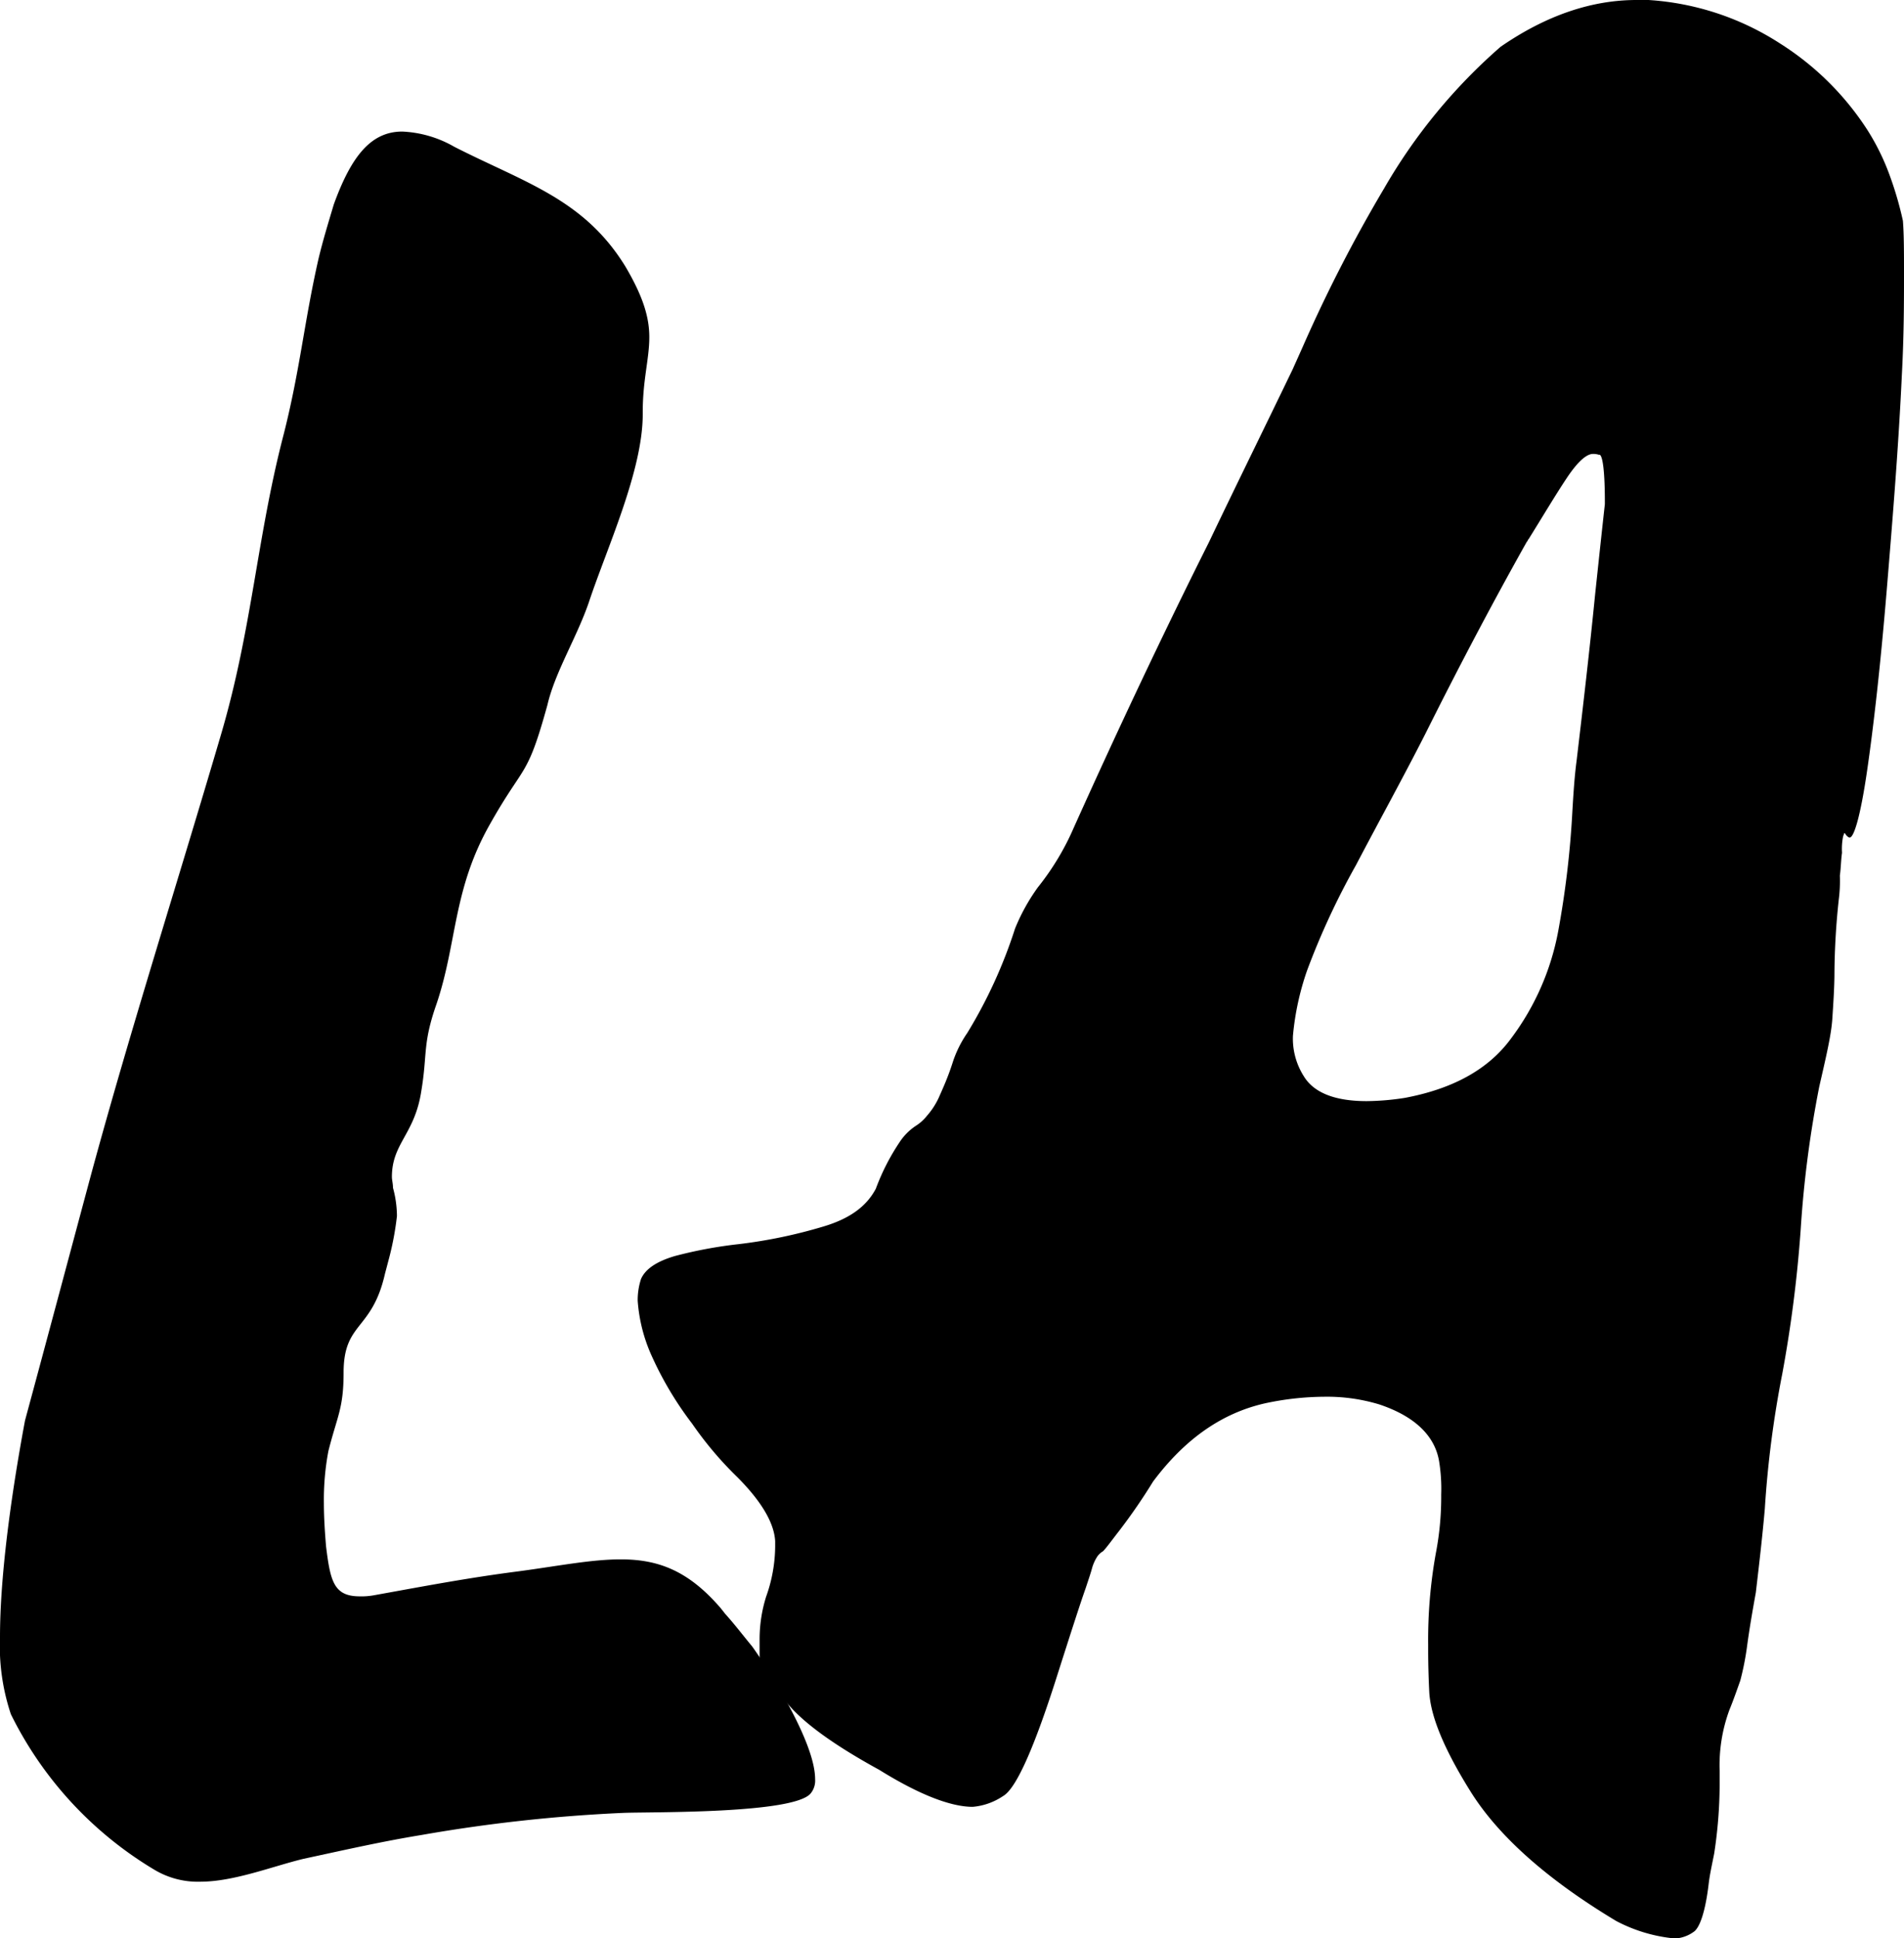
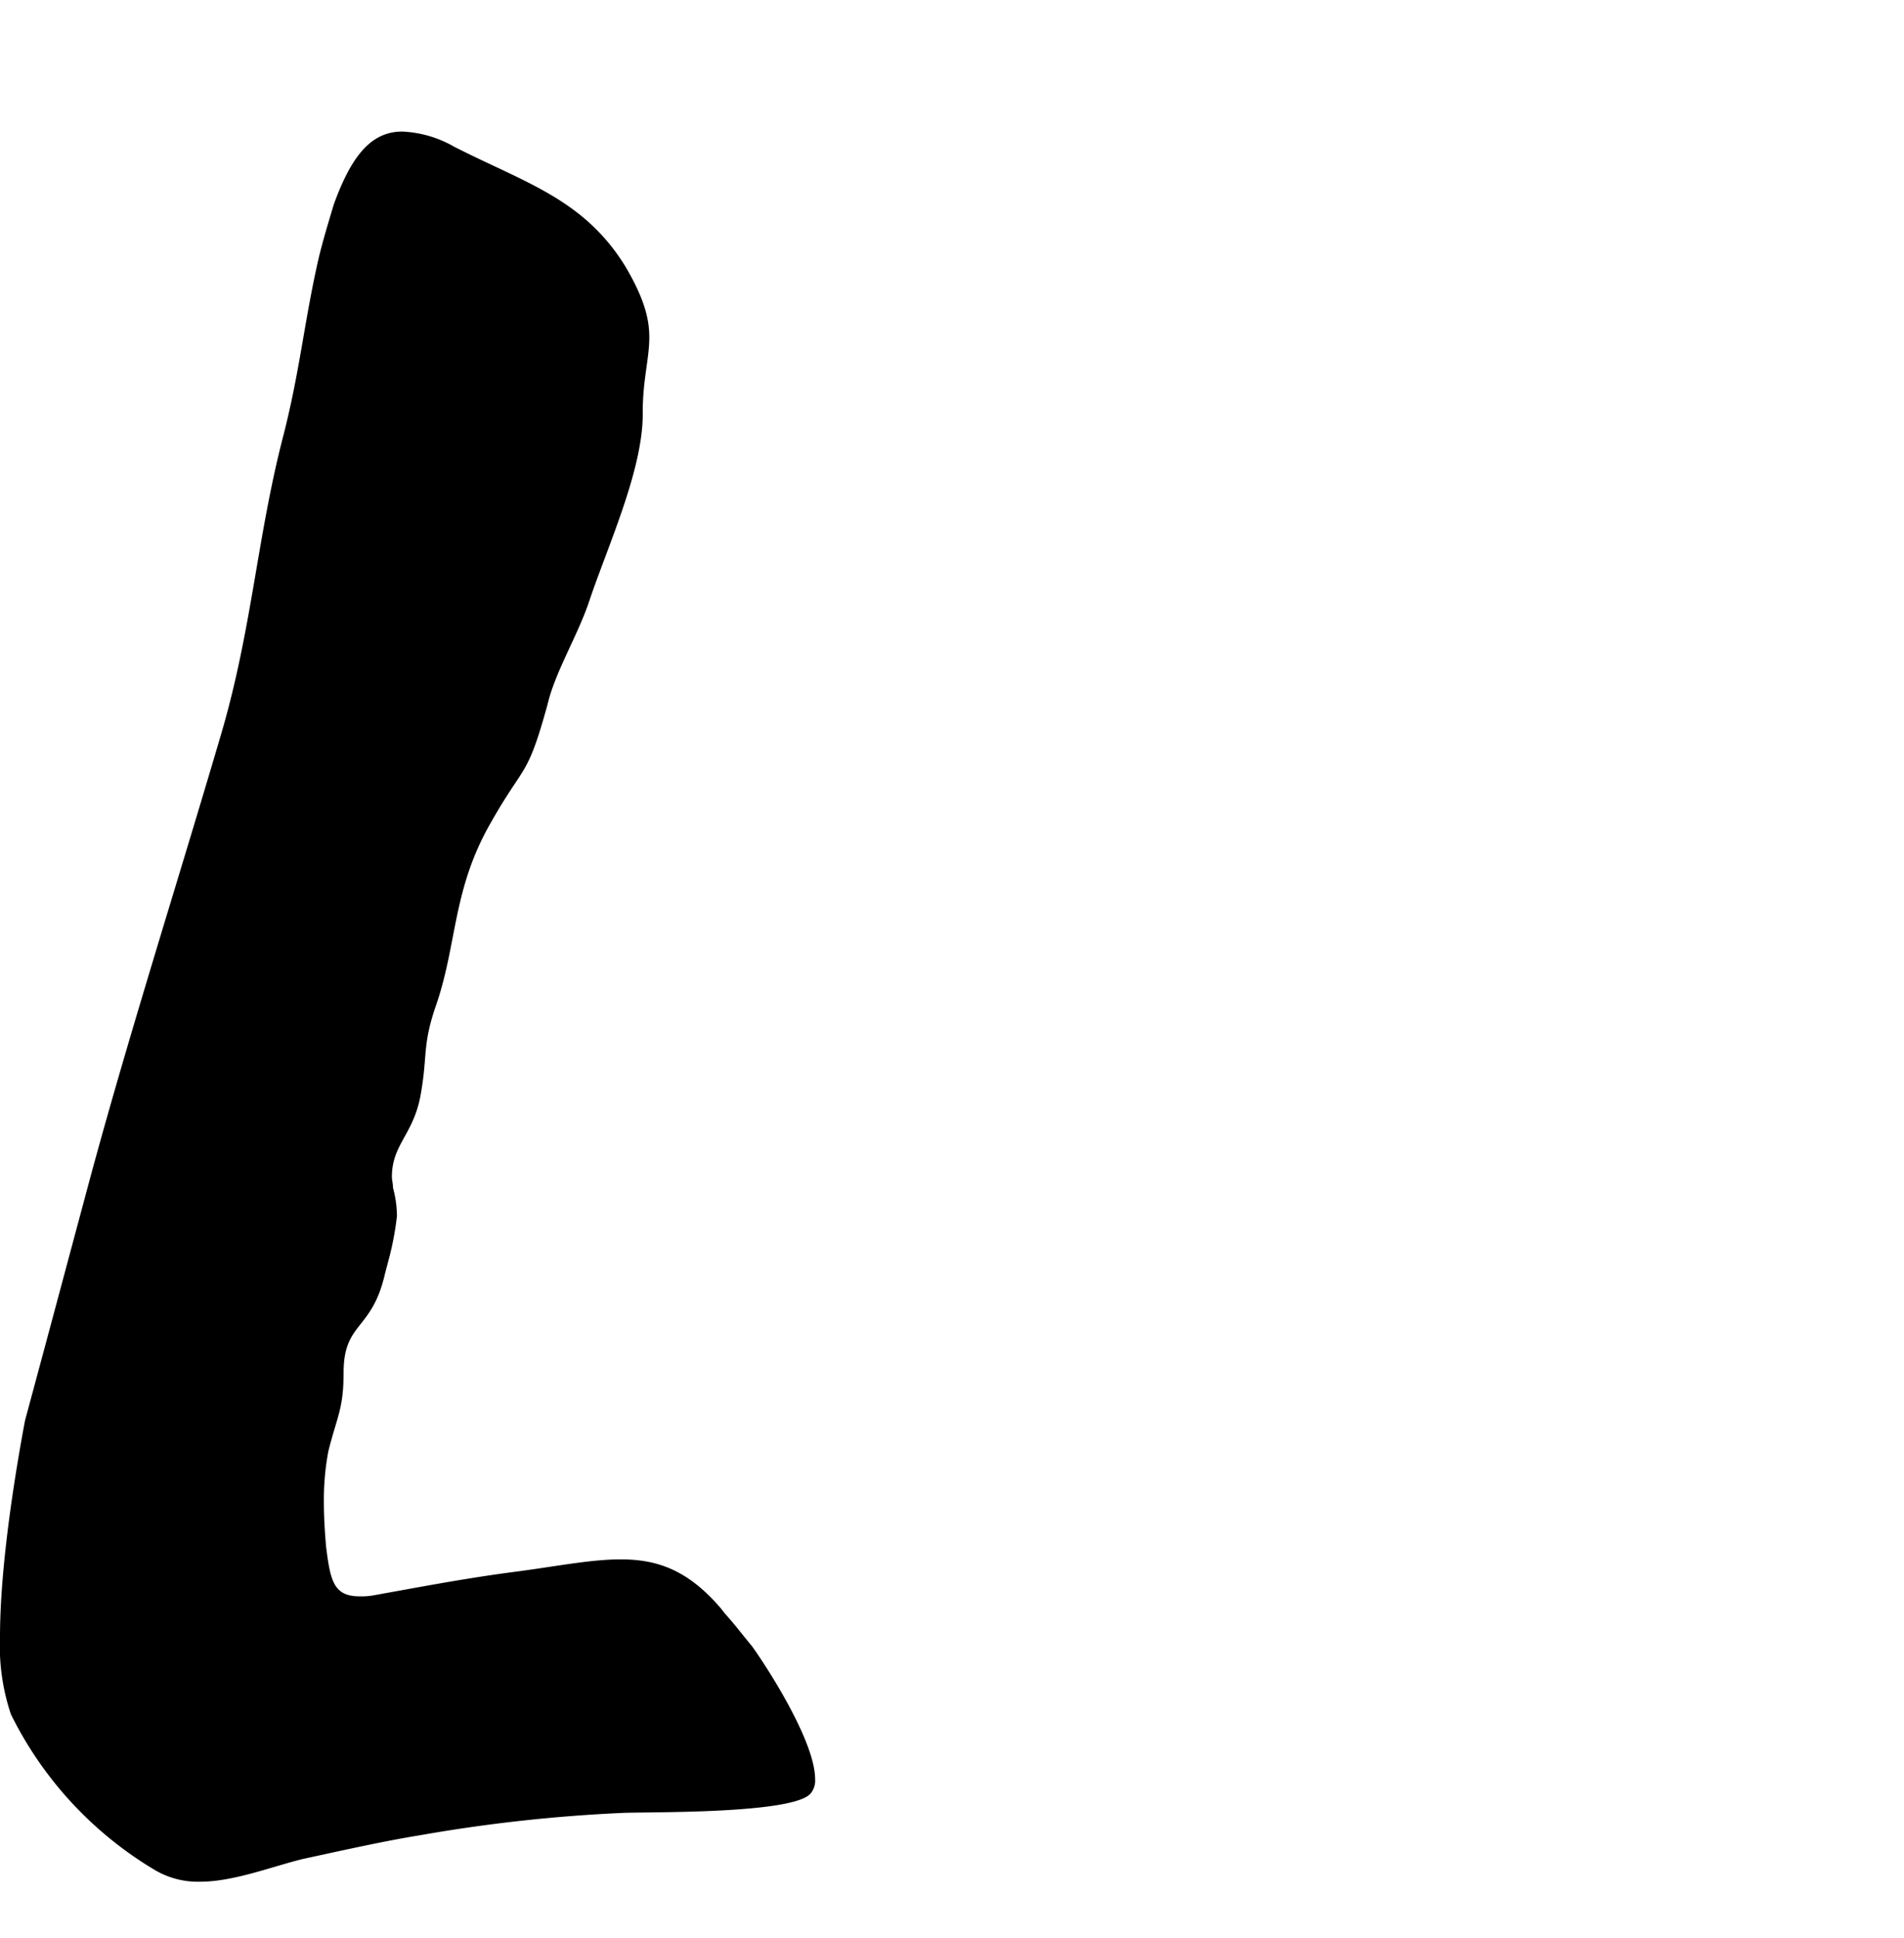
<svg xmlns="http://www.w3.org/2000/svg" viewBox="0 0 211.63 215.39">
  <title>LA</title>
  <g id="Laag_2" data-name="Laag 2">
    <g id="Laag_1-2" data-name="Laag 1">
      <path d="M44.12,135.13a32.91,32.91,0,0,1-.85,4.59l-.48,1.82c-1.45,6.4-4.6,5.31-4.6,11,0,4-.72,4.84-1.69,8.71A29,29,0,0,0,36,167c0,1.69.12,3.38.24,4.83.48,3.87.85,5.56,3.75,5.56a7.52,7.52,0,0,0,1.57-.12c5.56-1,10.39-1.93,16.07-2.66,4.48-.6,8.1-1.33,11.37-1.33,4.11,0,7.49,1.21,11.12,5.44l.48.61c1.09,1.21,2,2.42,3,3.62,1.57,2.18,7,10.52,7,14.75a2.24,2.24,0,0,1-.48,1.57c-1.82,2.3-17.65,2.06-20.79,2.18A174.53,174.53,0,0,0,46.9,203.9c-4.48.73-8.71,1.7-13.18,2.66-3.5.85-7.73,2.54-11.48,2.54a9.39,9.39,0,0,1-5.08-1.33A41.52,41.52,0,0,1,1.21,190.49,23.89,23.89,0,0,1,0,181.91c0-8.22,1.81-18.86,2.78-24.06,2.42-8.94,5-18.61,7.37-27.43,4.35-16,9.67-32.64,14.39-48.71,3.5-11.85,4-22,7-33.48,1.81-7.14,2.29-12.57,3.86-19.46.49-2.06,1.09-4,1.7-6.05,1.93-5.32,4.11-8.1,7.61-8.1a12.68,12.68,0,0,1,5.8,1.7c7.86,4,14.39,5.8,19,13.29,2,3.39,2.66,5.68,2.66,7.86,0,2.42-.73,4.71-.73,8.34v.24c0,6.29-4,14.87-6,20.91-1.33,3.87-3.75,7.74-4.59,11.36-2.3,8.34-2.54,6.41-6.41,13.3-4.11,7.25-3.63,13.17-5.92,19.94-1.57,4.47-1,5.56-1.69,9.67-.73,4.83-3.27,5.8-3.27,9.55,0,.36.12.72.12,1.21A12.09,12.09,0,0,1,44.12,135.13Z" />
-       <path d="M144.79,38.56a162.55,162.55,0,0,1,9.07-17.65A61.74,61.74,0,0,1,166.79,5.2C171.87,1.69,176.94,0,181.9,0h1.33a30.43,30.43,0,0,1,14.62,4.83,31.7,31.7,0,0,1,9.67,9.55,25.69,25.69,0,0,1,2.42,4.84,38.86,38.86,0,0,1,1.57,5.32c.12,1.57.12,3.5.12,5.92,0,3,0,6.77-.24,11.24-.36,7.73-1,15.71-1.69,24s-1.45,15-2.18,20-1.45,7.37-1.93,7.37c-.12,0-.24-.12-.36-.24s-.12-.25-.24-.25l-.13.37a7,7,0,0,0-.12,1.81c-.12.85-.12,1.69-.24,2.54a16.43,16.43,0,0,1-.12,2.66,80.47,80.47,0,0,0-.48,8.1c0,1.57-.12,3.38-.24,5.19s-.73,4.35-1.45,7.5a121.52,121.52,0,0,0-2.06,15.83,143.62,143.62,0,0,1-2.05,16.08,115.25,115.25,0,0,0-1.94,15c-.24,2.78-.6,5.93-1,9.31-.37,2.05-.73,4.11-1,6.16a31.11,31.11,0,0,1-.73,3.63c-.36,1-.72,2.06-1.21,3.26a17.76,17.76,0,0,0-1.08,6.77v1.57a51.58,51.58,0,0,1-.61,7.62c-.24,1.21-.48,2.29-.6,3.26-.36,3.14-1,5-1.69,5.44a3.91,3.91,0,0,1-2.06.73,17.44,17.44,0,0,1-6.53-1.94c-7.85-4.71-13.17-9.55-16.19-14.38s-4.47-8.46-4.6-11.12-.12-4.35-.12-5.2a54.27,54.27,0,0,1,.85-10.15,33,33,0,0,0,.6-6.53,19.08,19.08,0,0,0-.24-3.75c-.48-2.77-2.66-4.95-6.65-6.28a20.08,20.08,0,0,0-6.16-.85,32.08,32.08,0,0,0-6.53.73c-4.83,1.09-8.94,4-12.45,8.7a63.9,63.9,0,0,1-3.74,5.44c-.85,1.09-1.45,1.93-1.82,2.3a2,2,0,0,0-.72.72,4.81,4.81,0,0,0-.48,1.09c-.12.48-.37,1.21-.73,2.3-.6,1.69-1.57,4.71-3,9.18-2.66,8.46-4.71,13.06-6.16,13.9a7.14,7.14,0,0,1-3.39,1.21c-2.42,0-5.92-1.33-10.39-4.11-5.08-2.78-8.59-5.32-10.4-7.61s-2.9-3.87-2.9-5v-1.93a15.79,15.79,0,0,1,.73-4.72,16.86,16.86,0,0,0,1-5.56v-.6c-.12-2.06-1.57-4.47-4.23-7.13a39.81,39.81,0,0,1-5-5.92,38.12,38.12,0,0,1-4.48-7.5,17.88,17.88,0,0,1-1.57-6.16,7.58,7.58,0,0,1,.37-2.42c.48-1.09,1.69-1.93,3.74-2.54a48.8,48.8,0,0,1,7.13-1.33,55.36,55.36,0,0,0,9.31-1.93c2.9-.85,4.84-2.18,5.92-4.23a24.73,24.73,0,0,1,2.66-5.2,6.32,6.32,0,0,1,1.82-1.81,4.94,4.94,0,0,0,1.2-1.09,8.29,8.29,0,0,0,1.33-2.05c.37-.85,1-2.18,1.57-4a12.67,12.67,0,0,1,1.58-3.15,53.61,53.61,0,0,0,5.31-11.6,21.9,21.9,0,0,1,2.54-4.59,29.07,29.07,0,0,0,4-6.65c4.84-10.76,9.79-21.27,15-31.67,3-6.28,6.16-12.69,9.31-19.22Zm33,12a2.11,2.11,0,0,0-.72-.12c-.73,0-1.7.85-2.91,2.66s-2.65,4.23-4.23,6.77c-.12.12-.12.24-.24.36-3.87,6.89-7.61,14-11.24,21.27-2.54,5-5.2,9.8-7.73,14.63a82.85,82.85,0,0,0-5.44,11.72,30.15,30.15,0,0,0-1.57,7.26,7.79,7.79,0,0,0,1.2,4.47c1.09,1.81,3.39,2.78,7,2.78a28.71,28.71,0,0,0,4.23-.36c5.32-1,9.31-3.15,11.85-6.65a28.53,28.53,0,0,0,5.2-11.85,103.42,103.42,0,0,0,1.57-13.17c.12-2.06.24-4,.48-5.8.73-6.17,1.45-12.33,2.06-18.5.36-3.38.72-6.77,1.08-10C178.39,52.46,178.15,50.64,177.79,50.52Z" />
    </g>
  </g>
</svg>